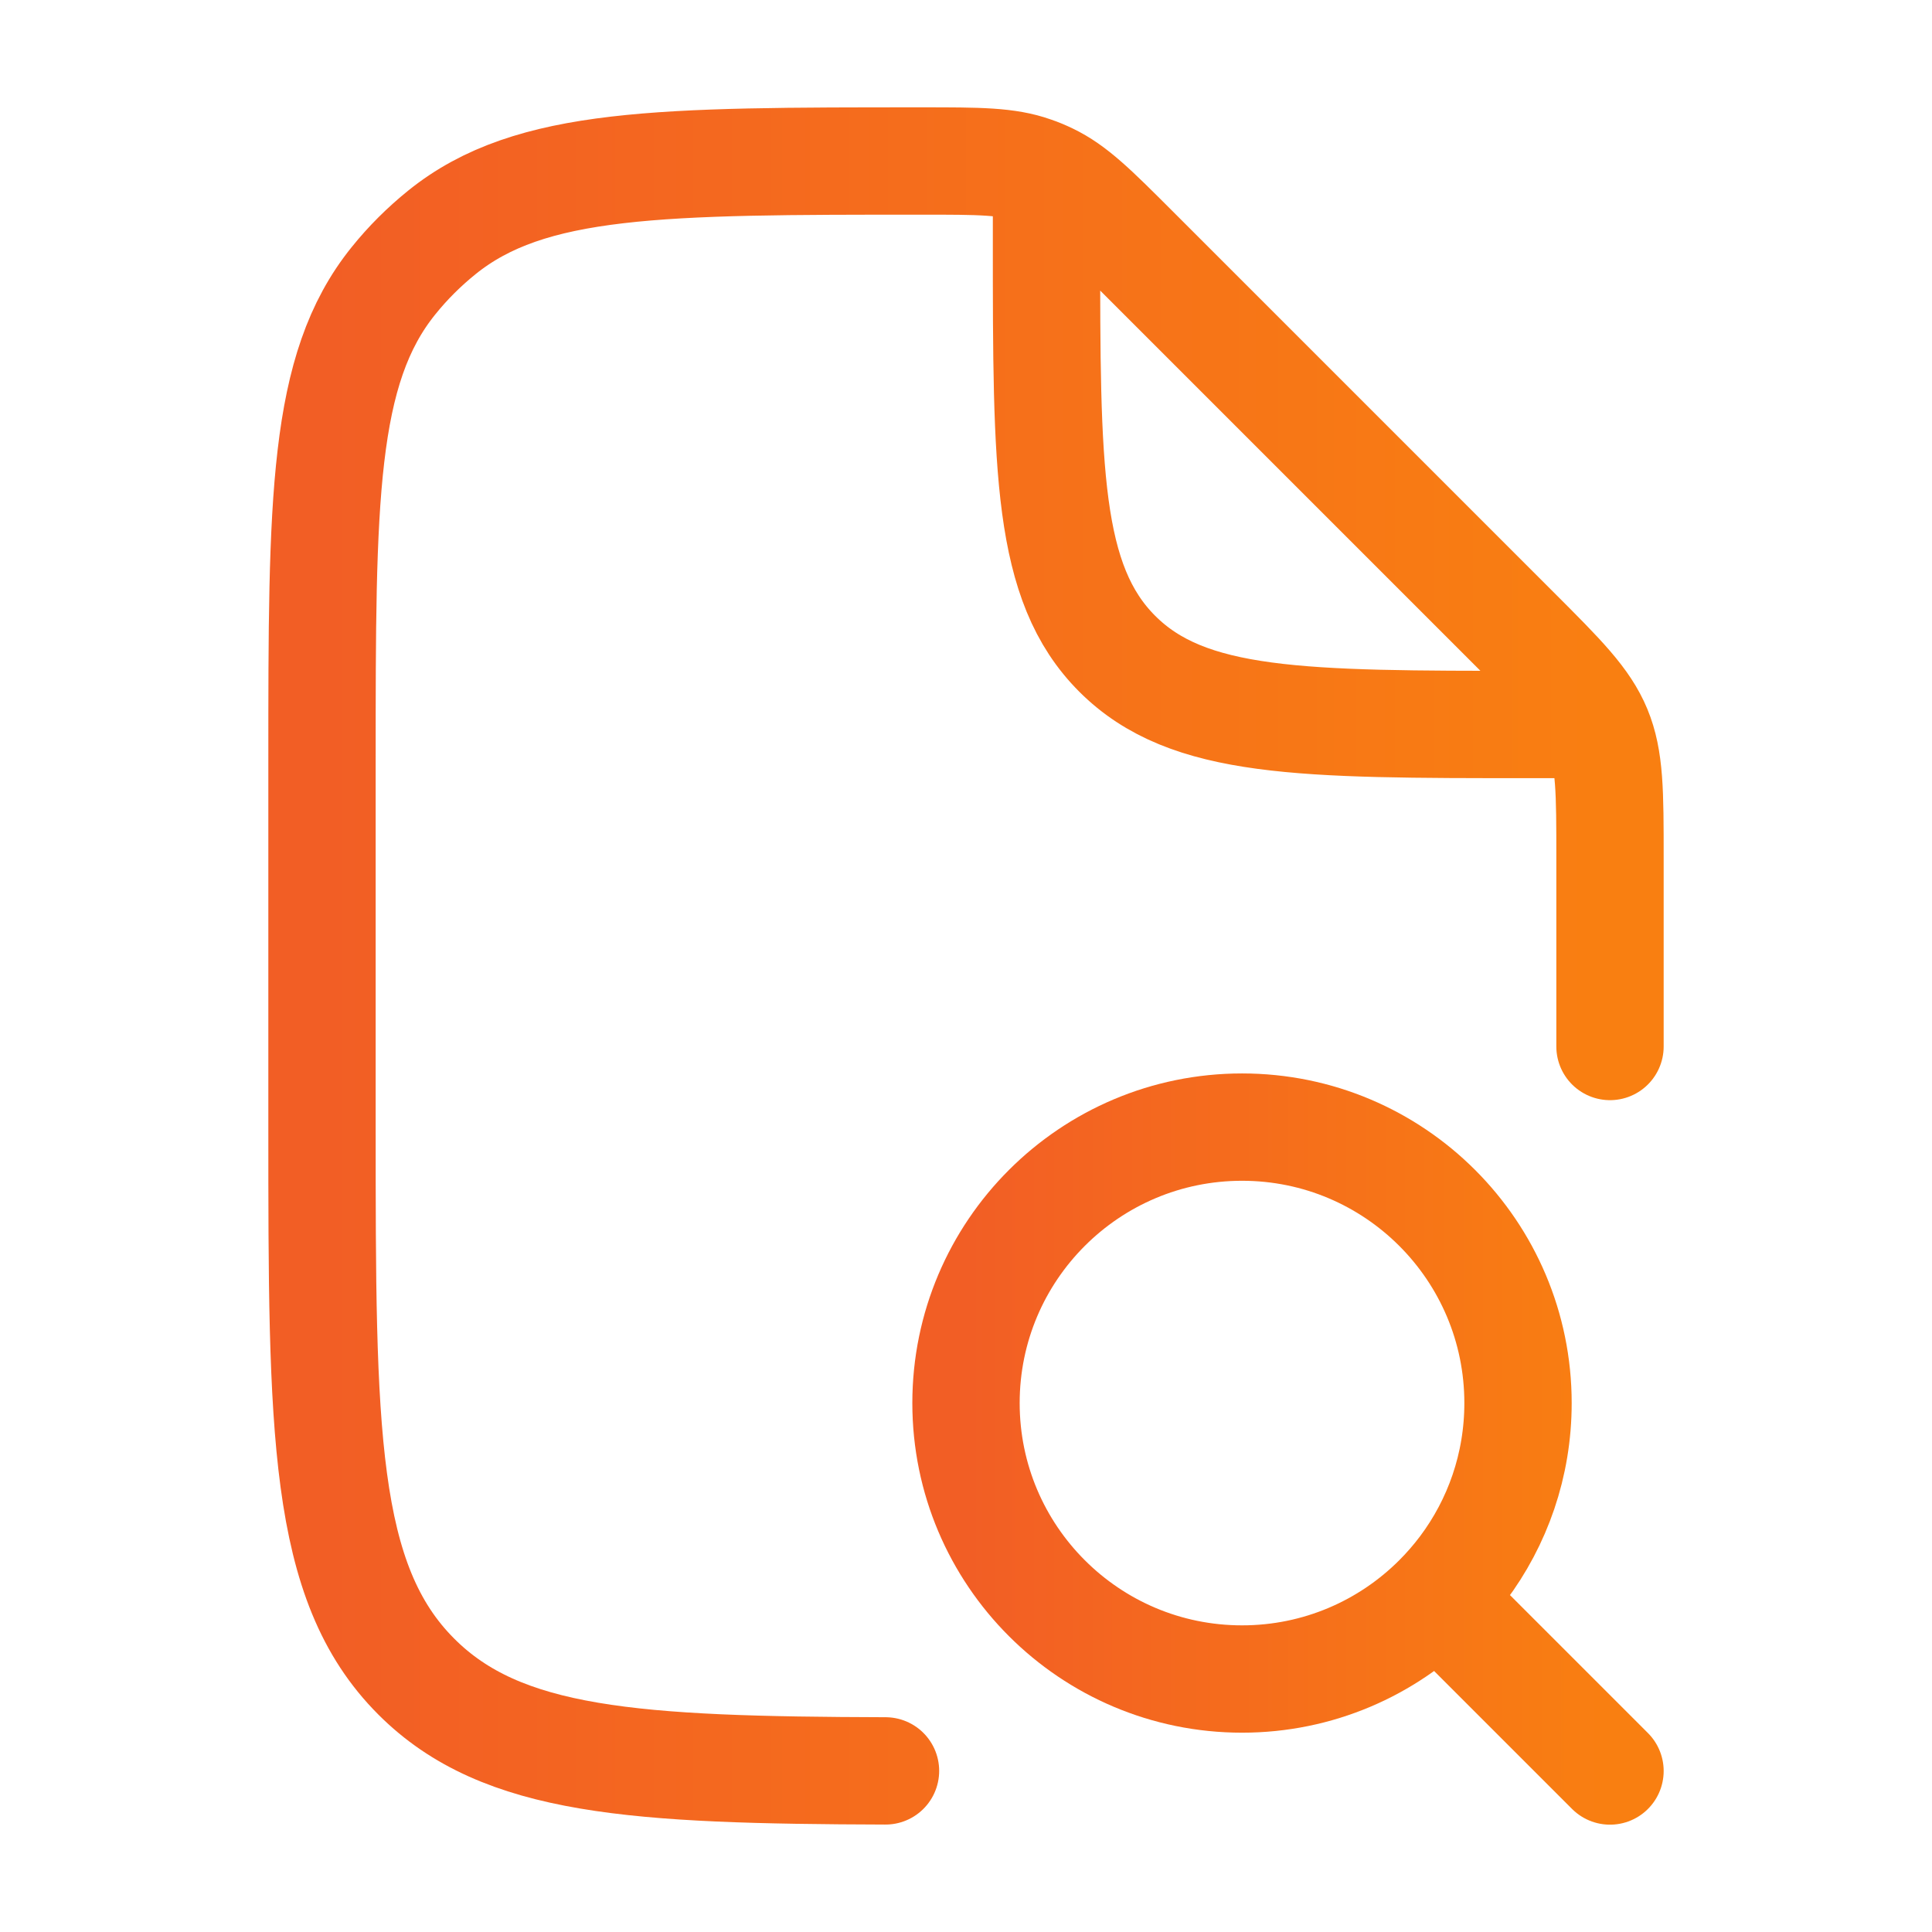
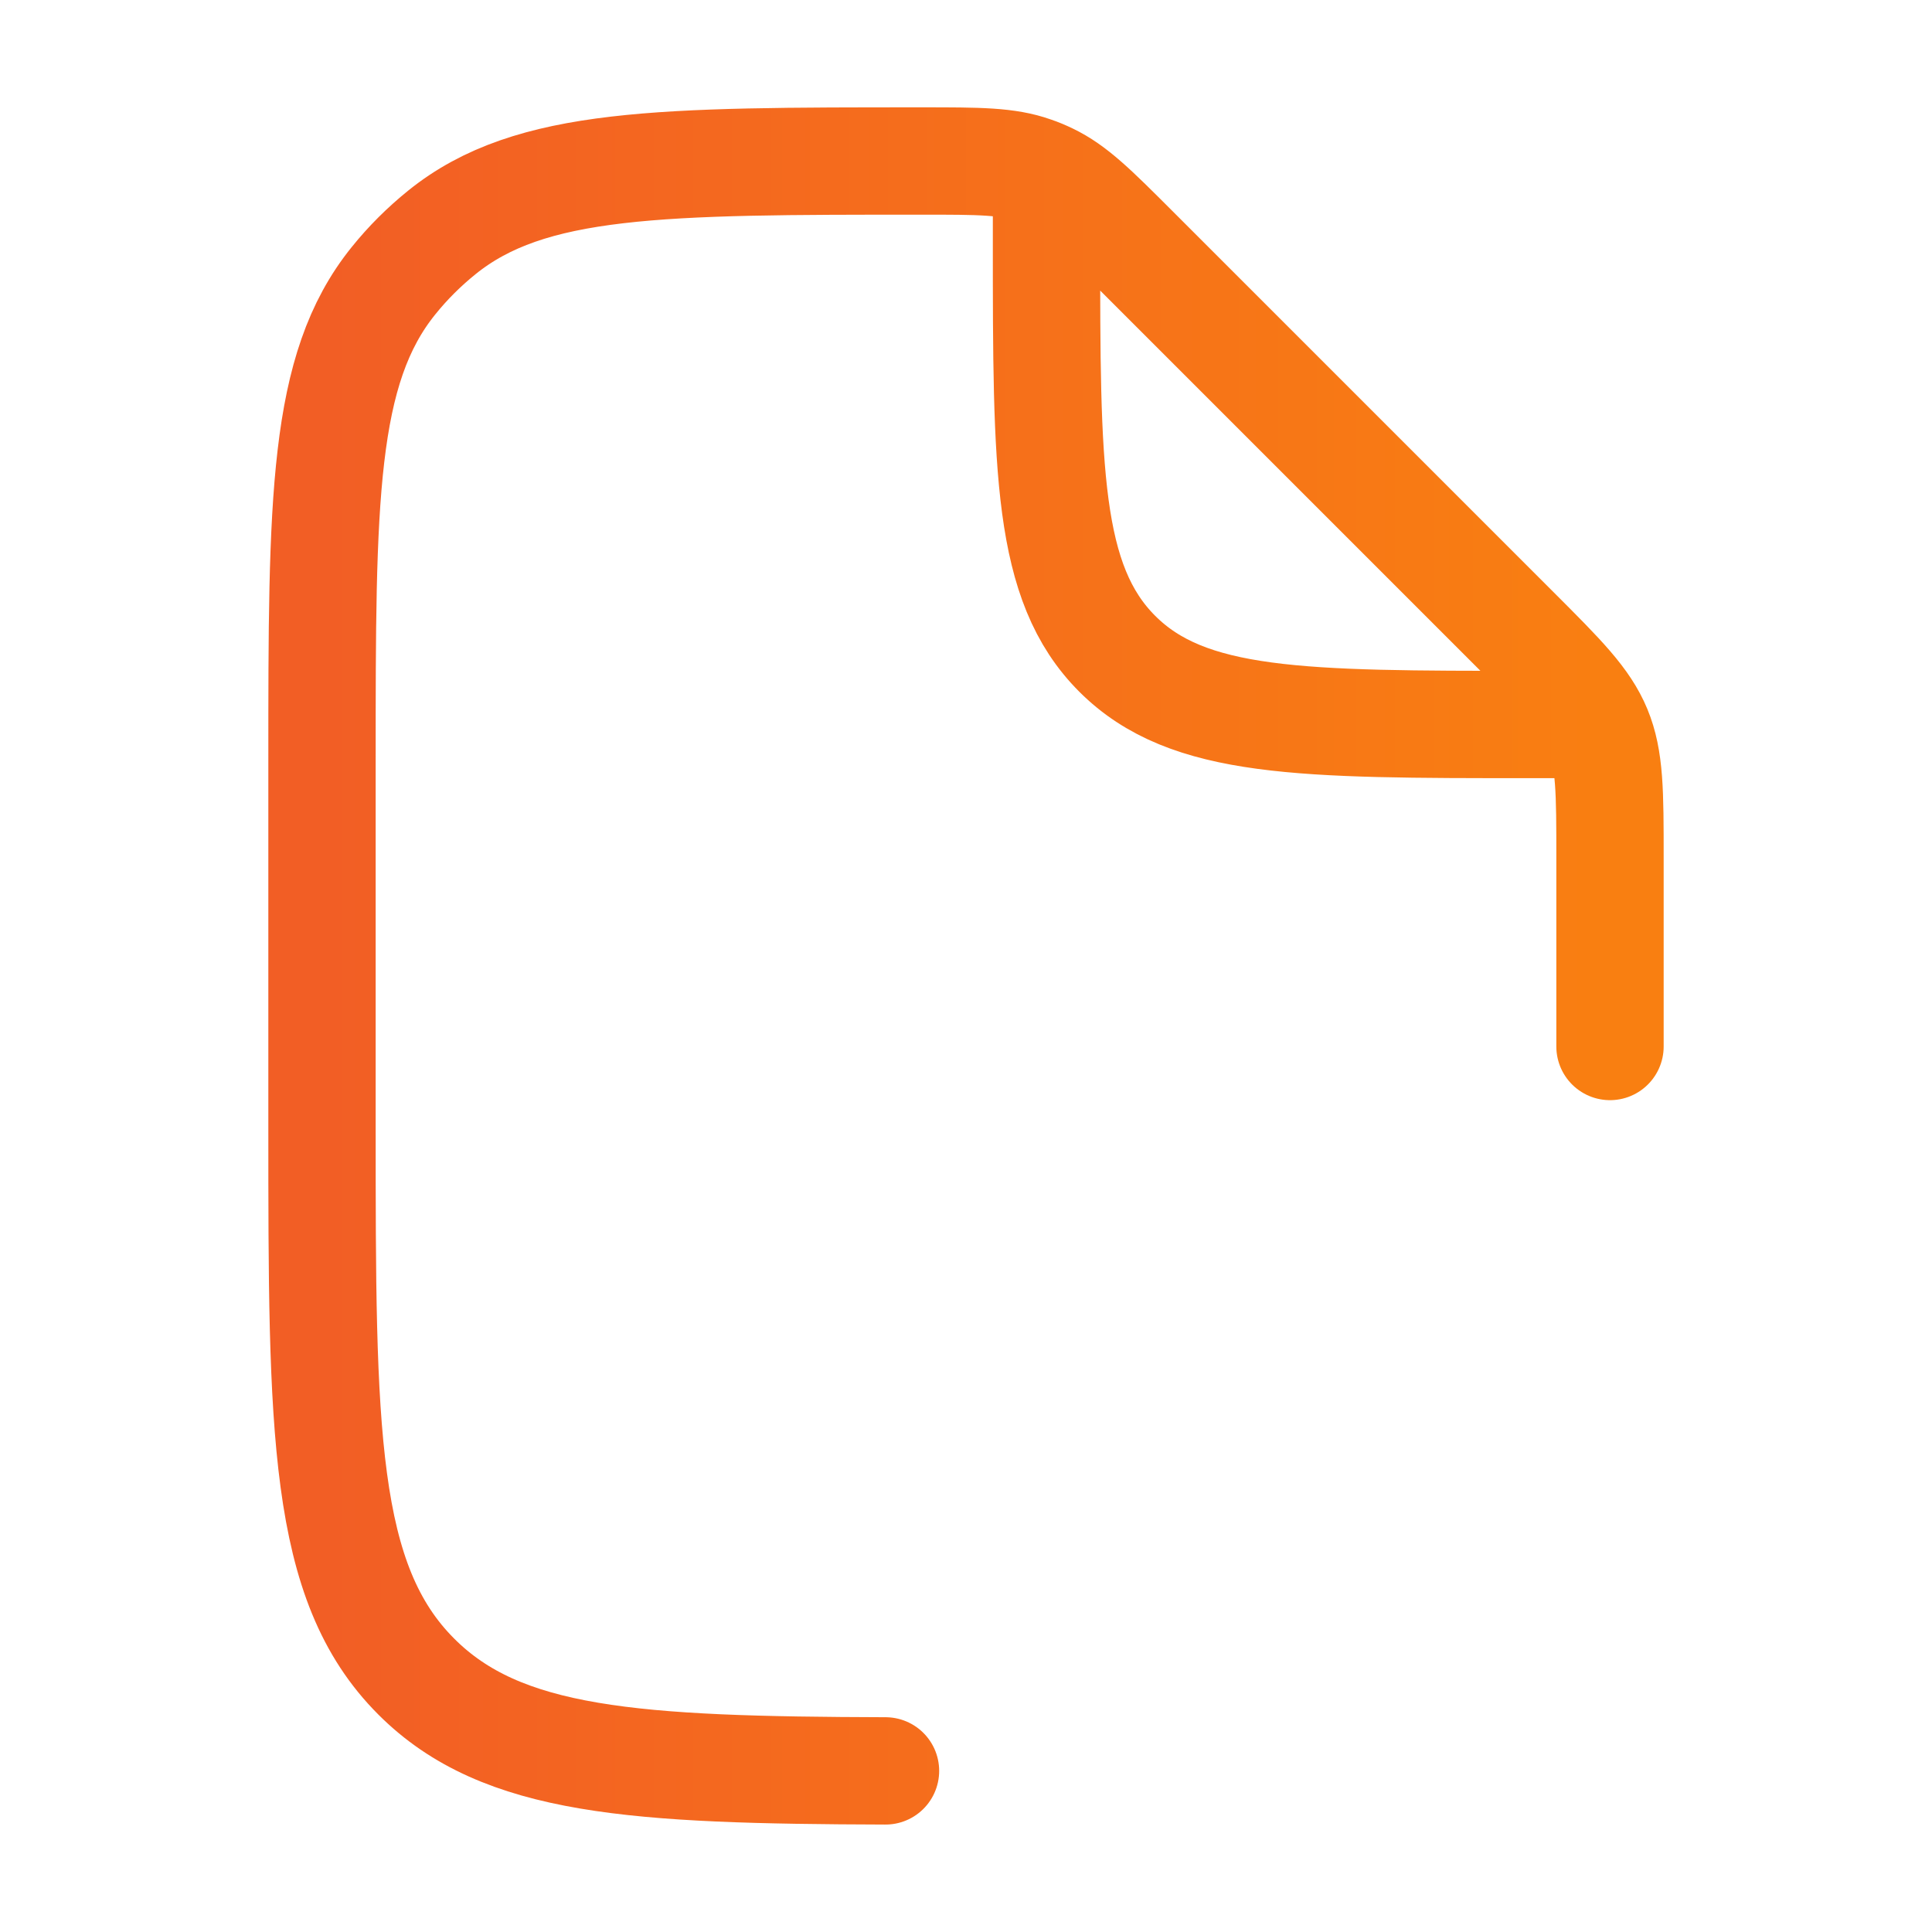
<svg xmlns="http://www.w3.org/2000/svg" width="18" height="18" viewBox="0 0 18 18" fill="none">
  <path d="M15 9.75V7.993C15 7.38 15 7.073 14.886 6.797C14.772 6.522 14.555 6.305 14.121 5.871L10.569 2.319C10.195 1.945 10.008 1.758 9.776 1.647C9.728 1.624 9.679 1.603 9.628 1.586C9.386 1.5 9.121 1.5 8.592 1.5C6.158 1.5 4.941 1.5 4.117 2.165C3.951 2.299 3.799 2.45 3.665 2.617C3 3.441 3 4.658 3 7.092V10.5C3 13.328 3 14.743 3.879 15.621C4.676 16.419 5.915 16.492 8.25 16.499M9.75 1.875V2.25C9.75 4.371 9.75 5.432 10.409 6.091C11.068 6.75 12.129 6.75 14.25 6.75H14.625" stroke="url(#paint0_linear_461_11702)" stroke-linecap="round" stroke-linejoin="round" />
-   <path d="M15 16.5L13.39 14.89M13.39 14.89C13.476 14.804 13.556 14.712 13.629 14.615C13.952 14.185 14.143 13.651 14.143 13.072C14.143 11.652 12.992 10.501 11.572 10.501C10.152 10.501 9 11.652 9 13.072C9 14.492 10.152 15.643 11.572 15.643C12.282 15.643 12.925 15.355 13.39 14.89Z" stroke="url(#paint1_linear_461_11702)" stroke-linecap="round" stroke-linejoin="round" />
  <defs>
    <linearGradient id="paint0_linear_461_11702" x1="3" y1="9" x2="15" y2="9" gradientUnits="userSpaceOnUse">
      <stop stop-color="#F25E25" />
      <stop offset="1" stop-color="#F97F11" />
    </linearGradient>
    <linearGradient id="paint1_linear_461_11702" x1="9" y1="13.501" x2="15" y2="13.501" gradientUnits="userSpaceOnUse">
      <stop stop-color="#F25E25" />
      <stop offset="1" stop-color="#F97F11" />
    </linearGradient>
  </defs>
</svg>